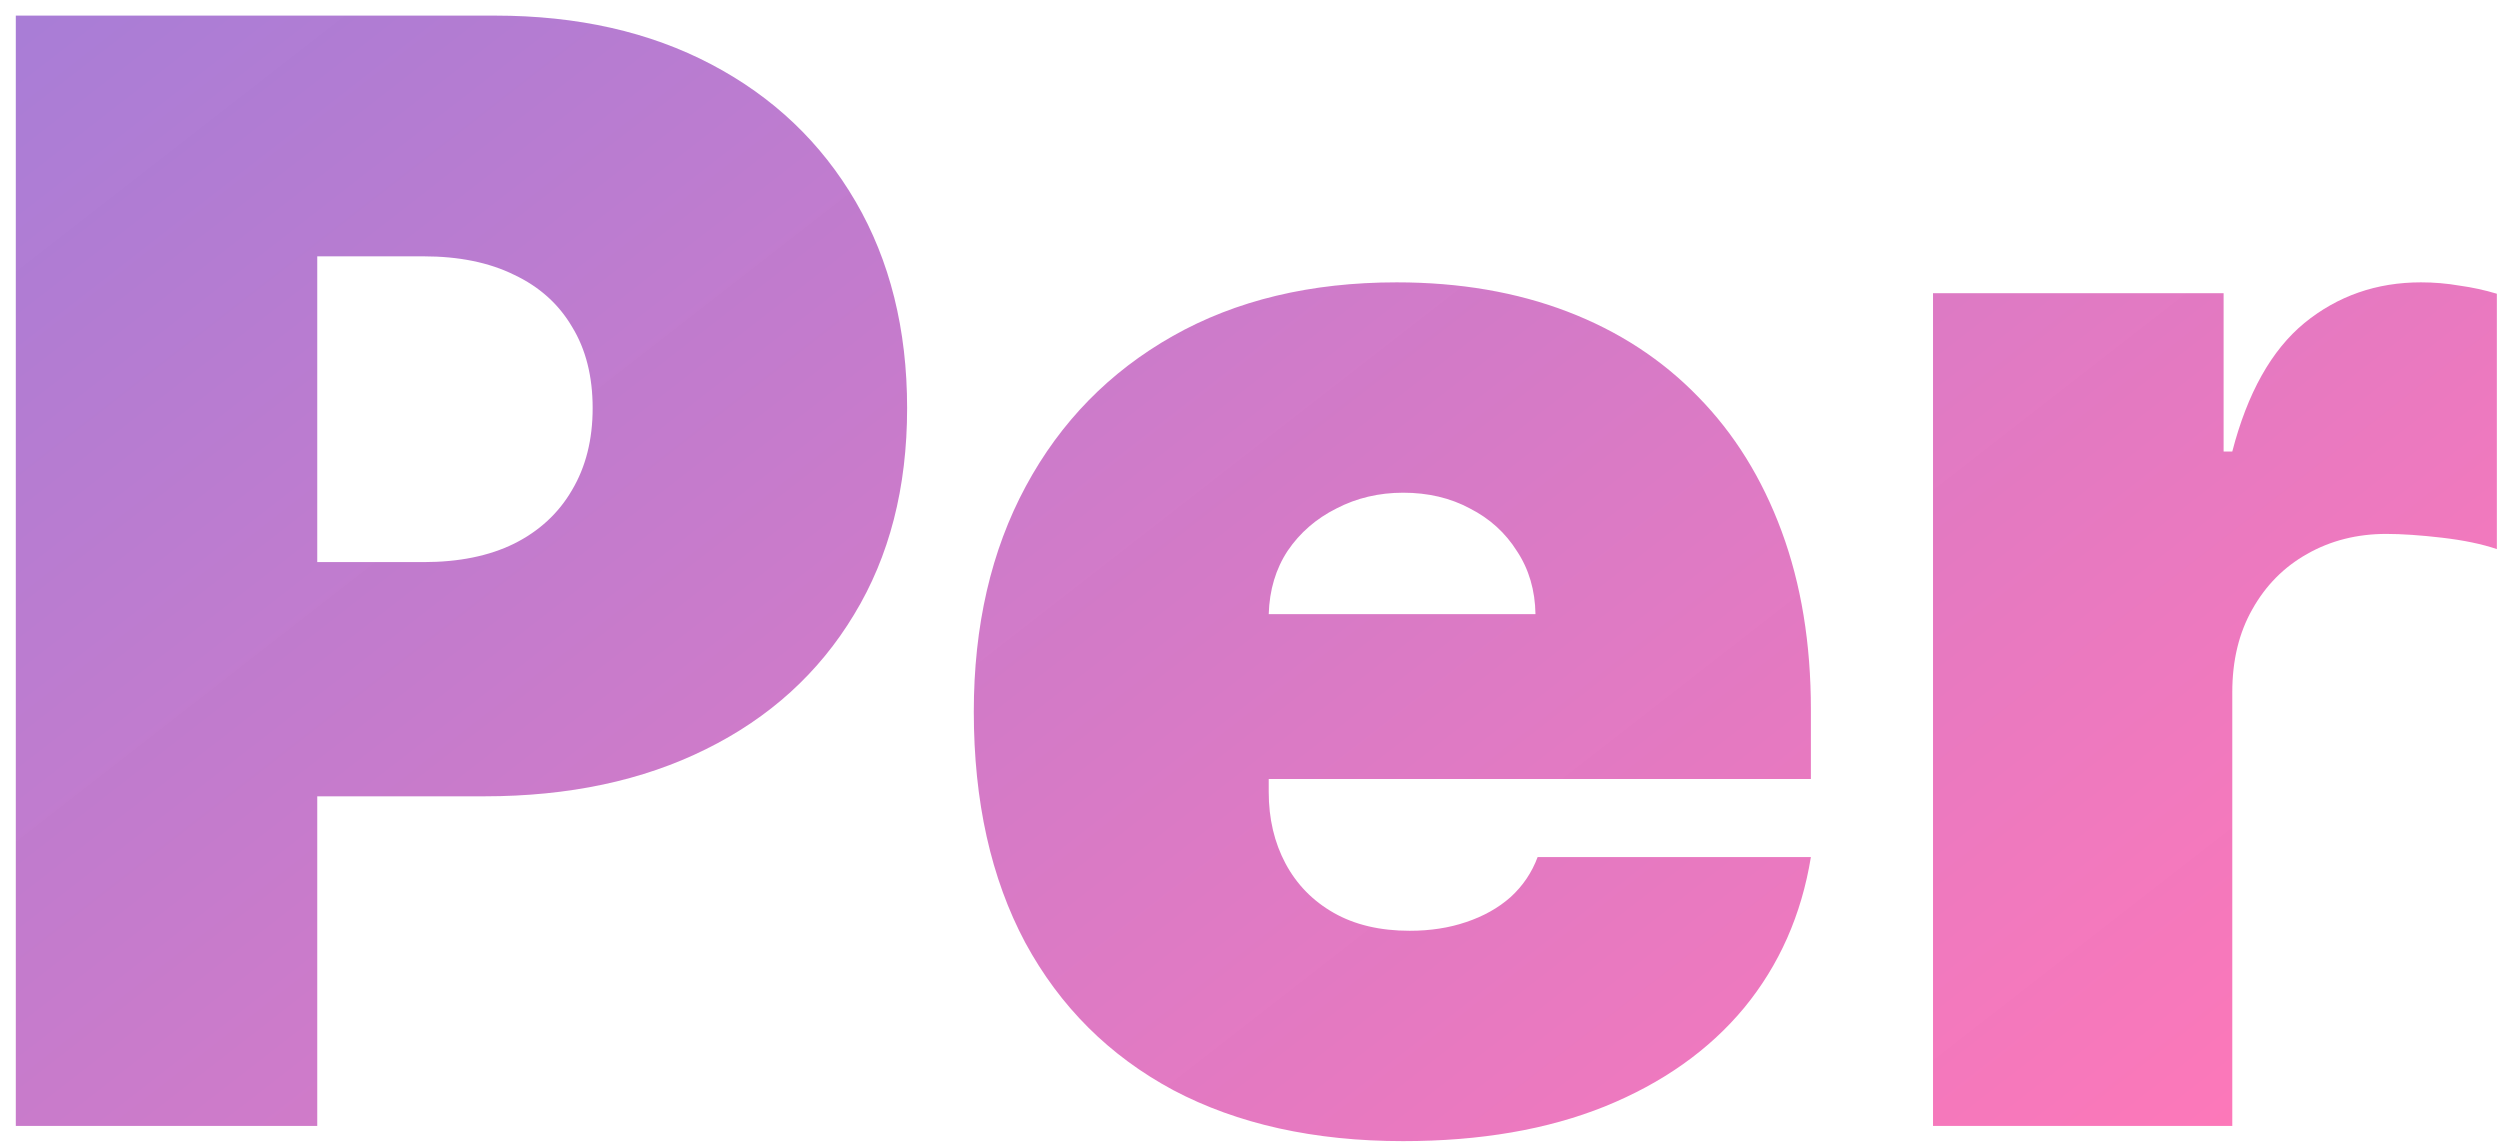
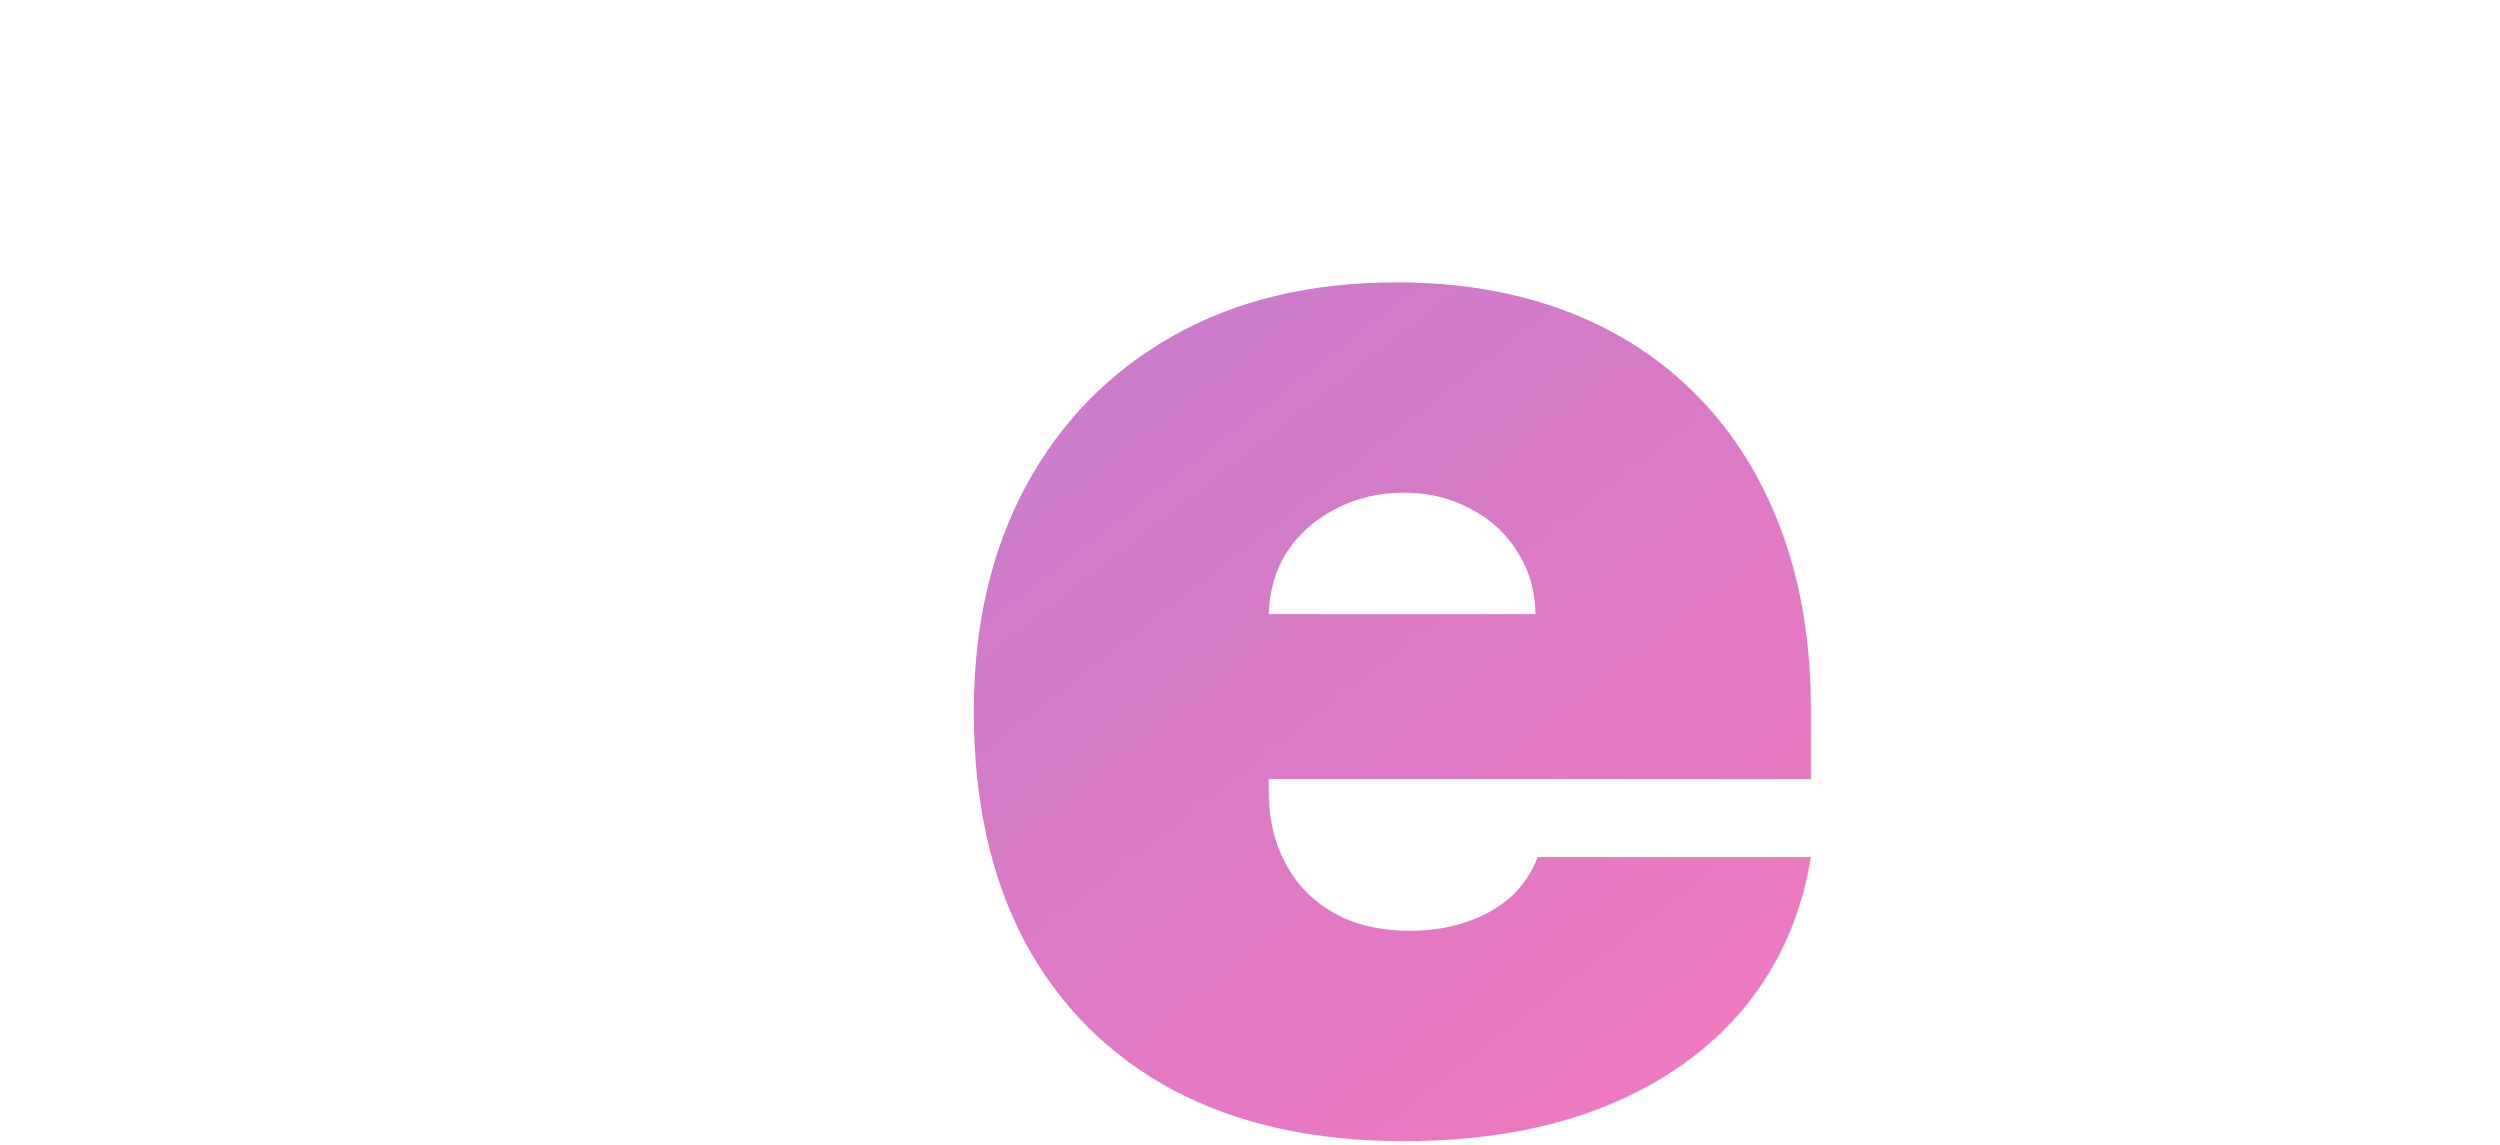
<svg xmlns="http://www.w3.org/2000/svg" width="131" height="60" viewBox="0 0 131 60" fill="none">
-   <path d="M0.828 59V0.818H25.942C30.26 0.818 34.038 1.67 37.277 3.375C40.516 5.079 43.035 7.475 44.834 10.562C46.633 13.65 47.533 17.258 47.533 21.386C47.533 25.553 46.605 29.161 44.749 32.21C42.911 35.259 40.326 37.608 36.993 39.256C33.678 40.903 29.805 41.727 25.374 41.727H10.374V29.454H22.192C24.048 29.454 25.629 29.133 26.936 28.489C28.262 27.826 29.275 26.888 29.976 25.676C30.696 24.464 31.055 23.034 31.055 21.386C31.055 19.72 30.696 18.299 29.976 17.125C29.275 15.932 28.262 15.023 26.936 14.398C25.629 13.754 24.048 13.432 22.192 13.432H16.624V59H0.828Z" fill="url(#paint0_linear_301_64)" />
  <path d="M73.527 59.795C68.868 59.795 64.853 58.905 61.481 57.125C58.129 55.326 55.544 52.75 53.726 49.398C51.927 46.026 51.027 41.992 51.027 37.295C51.027 32.788 51.936 28.848 53.754 25.477C55.572 22.106 58.139 19.483 61.453 17.608C64.767 15.733 68.678 14.795 73.186 14.795C76.481 14.795 79.465 15.307 82.135 16.329C84.805 17.352 87.088 18.839 88.981 20.79C90.876 22.721 92.334 25.07 93.356 27.835C94.379 30.6 94.891 33.716 94.891 37.182V40.818H55.913V32.182H80.459C80.44 30.932 80.118 29.833 79.493 28.886C78.887 27.92 78.063 27.172 77.021 26.642C75.999 26.093 74.834 25.818 73.527 25.818C72.258 25.818 71.093 26.093 70.033 26.642C68.972 27.172 68.12 27.911 67.476 28.858C66.851 29.805 66.519 30.913 66.481 32.182V41.5C66.481 42.901 66.775 44.151 67.362 45.25C67.949 46.348 68.792 47.21 69.891 47.835C70.989 48.46 72.315 48.773 73.868 48.773C74.947 48.773 75.932 48.621 76.822 48.318C77.731 48.015 78.508 47.58 79.152 47.011C79.796 46.424 80.269 45.723 80.572 44.909H94.891C94.398 47.939 93.233 50.572 91.396 52.807C89.559 55.023 87.126 56.746 84.095 57.977C81.084 59.189 77.561 59.795 73.527 59.795Z" fill="url(#paint1_linear_301_64)" />
-   <path d="M101.29 59V15.364H116.517V23.659H116.972C117.767 20.591 119.027 18.346 120.75 16.926C122.492 15.506 124.528 14.795 126.858 14.795C127.54 14.795 128.212 14.852 128.875 14.966C129.557 15.06 130.21 15.203 130.835 15.392V28.773C130.059 28.508 129.102 28.309 127.966 28.176C126.83 28.044 125.854 27.977 125.04 27.977C123.506 27.977 122.123 28.328 120.892 29.028C119.68 29.71 118.723 30.676 118.023 31.926C117.322 33.157 116.972 34.606 116.972 36.273V59H101.29Z" fill="url(#paint2_linear_301_64)" />
  <defs>
    <linearGradient id="paint0_linear_301_64" x1="144.006" y1="110.254" x2="36.969" y2="-27.304" gradientUnits="userSpaceOnUse">
      <stop stop-color="#5500AF" stop-opacity="0.06" />
      <stop offset="0.31" stop-color="#FF007A" stop-opacity="0.53" />
      <stop offset="1" stop-color="#5500AF" stop-opacity="0.51" />
    </linearGradient>
    <linearGradient id="paint1_linear_301_64" x1="144.006" y1="110.254" x2="36.969" y2="-27.304" gradientUnits="userSpaceOnUse">
      <stop stop-color="#5500AF" stop-opacity="0.06" />
      <stop offset="0.31" stop-color="#FF007A" stop-opacity="0.53" />
      <stop offset="1" stop-color="#5500AF" stop-opacity="0.51" />
    </linearGradient>
    <linearGradient id="paint2_linear_301_64" x1="144.006" y1="110.254" x2="36.969" y2="-27.304" gradientUnits="userSpaceOnUse">
      <stop stop-color="#5500AF" stop-opacity="0.06" />
      <stop offset="0.31" stop-color="#FF007A" stop-opacity="0.53" />
      <stop offset="1" stop-color="#5500AF" stop-opacity="0.51" />
    </linearGradient>
  </defs>
</svg>